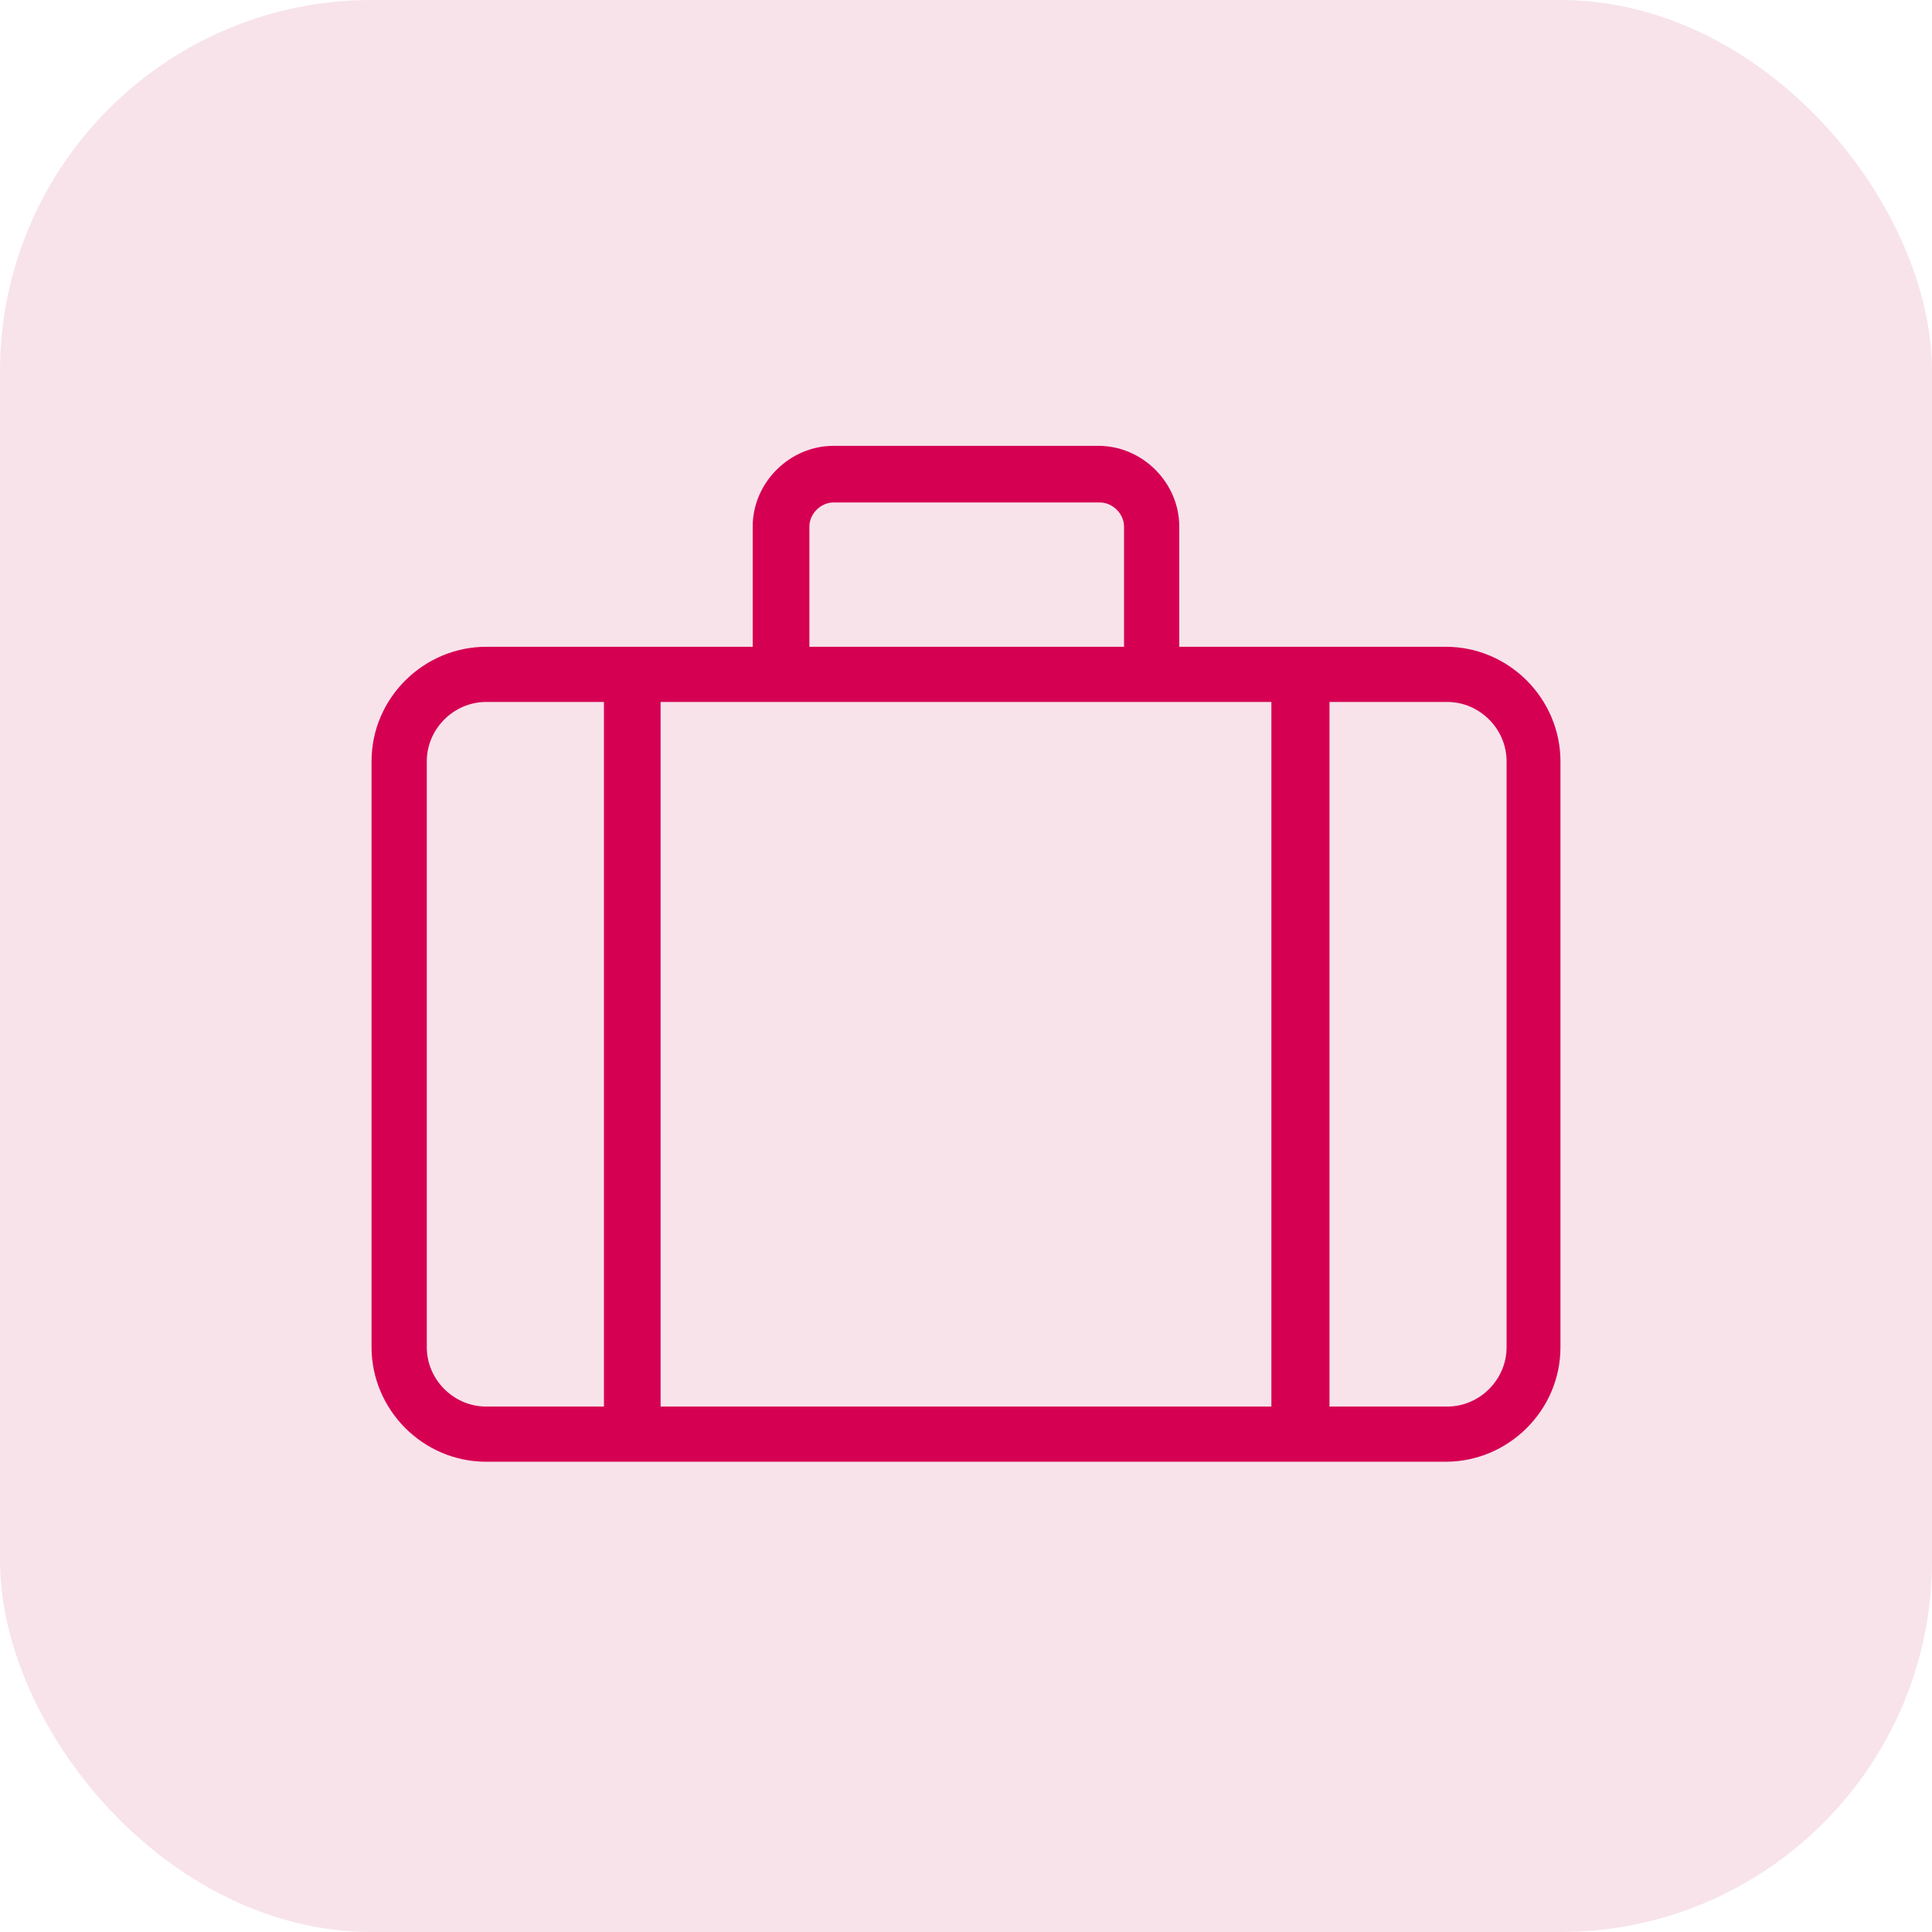
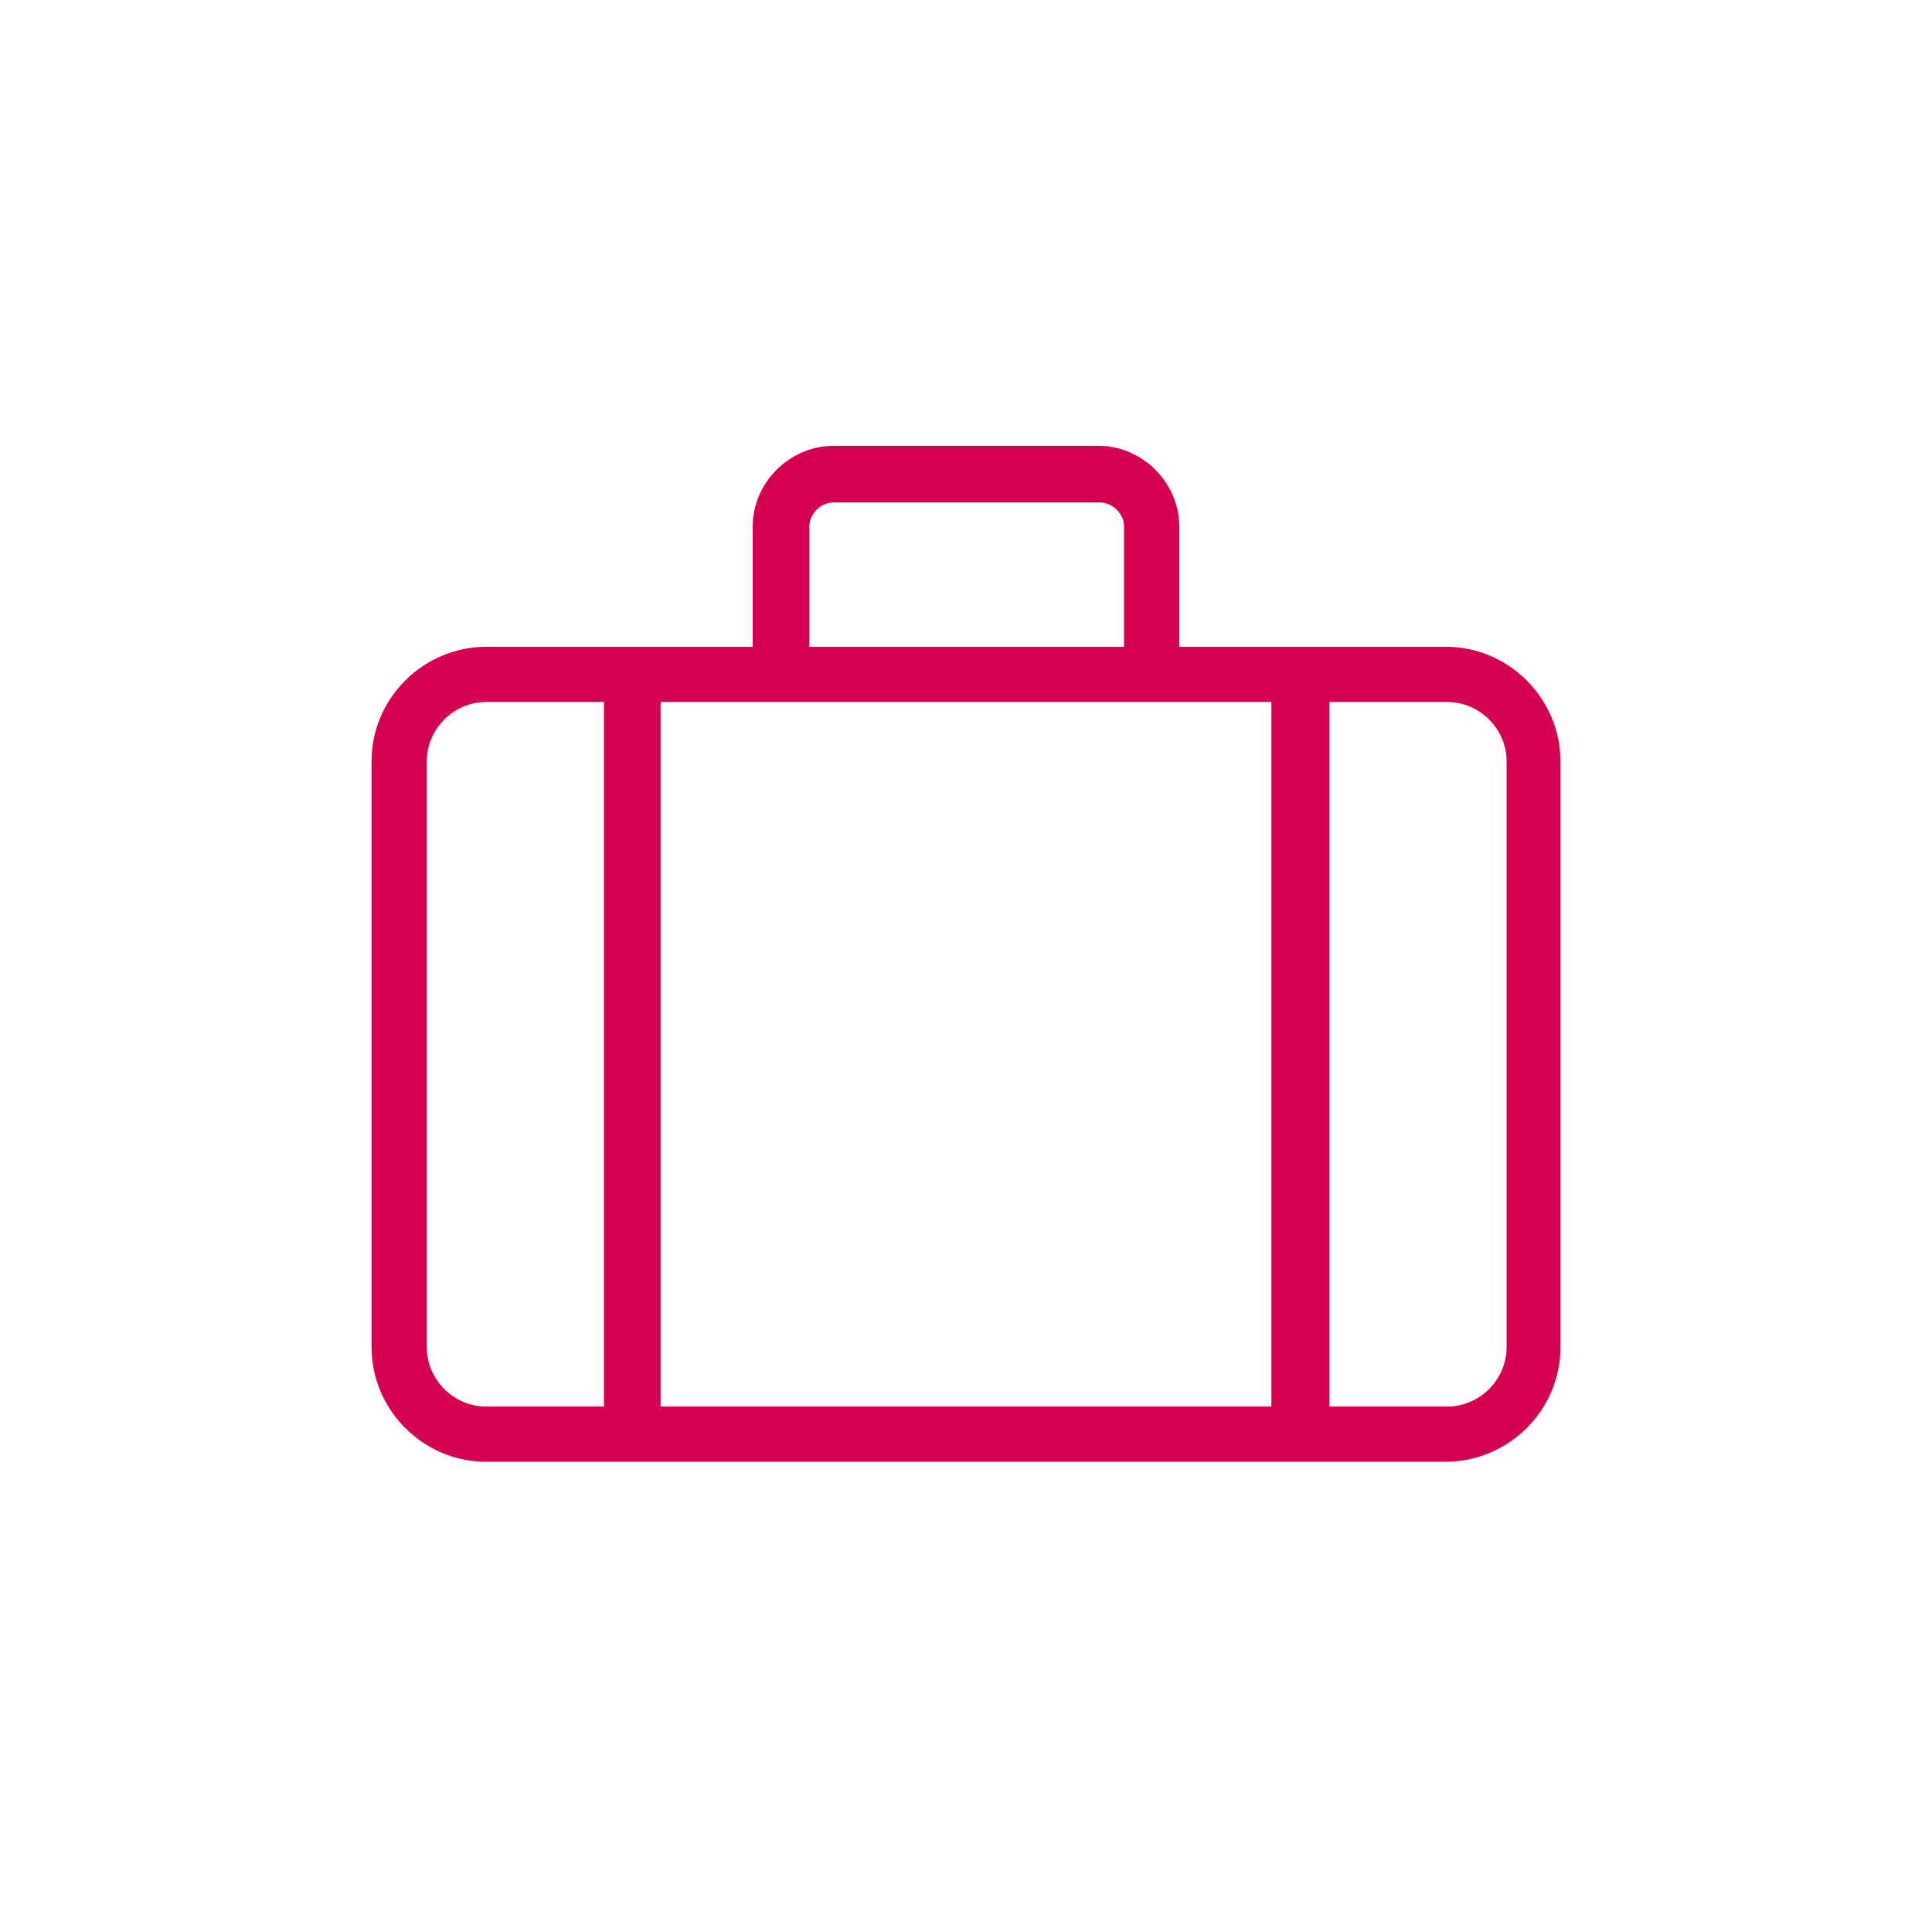
<svg xmlns="http://www.w3.org/2000/svg" width="52" height="52" viewBox="0 0 52 52" fill="none">
-   <rect width="52" height="52" rx="10" fill="#F8E3EB" />
  <path fill-rule="evenodd" clip-rule="evenodd" d="M13.089 17.408H20.259V14.171C20.259 12.99 21.251 12 22.434 12H29.566C30.748 12 31.74 12.99 31.74 14.171V17.408H38.911C40.627 17.408 42 18.817 42 20.493V36.259C42 37.972 40.589 39.343 38.911 39.343H13.089C11.373 39.343 10 37.934 10 36.259V20.493C10 18.779 11.411 17.408 13.089 17.408H13.089ZM17.78 18.893V37.858H34.219V18.893H17.78ZM16.255 37.858V18.893H13.089C12.212 18.893 11.487 19.617 11.487 20.493V36.259C11.487 37.135 12.212 37.858 13.089 37.858H16.255ZM35.783 18.893V37.858H38.949C39.826 37.858 40.55 37.135 40.55 36.259V20.493C40.55 19.617 39.826 18.893 38.949 18.893H35.783ZM21.785 17.408H30.253V14.171C30.253 13.828 29.947 13.524 29.604 13.524H22.434C22.09 13.524 21.785 13.828 21.785 14.171L21.785 17.408Z" fill="#D60053" />
</svg>